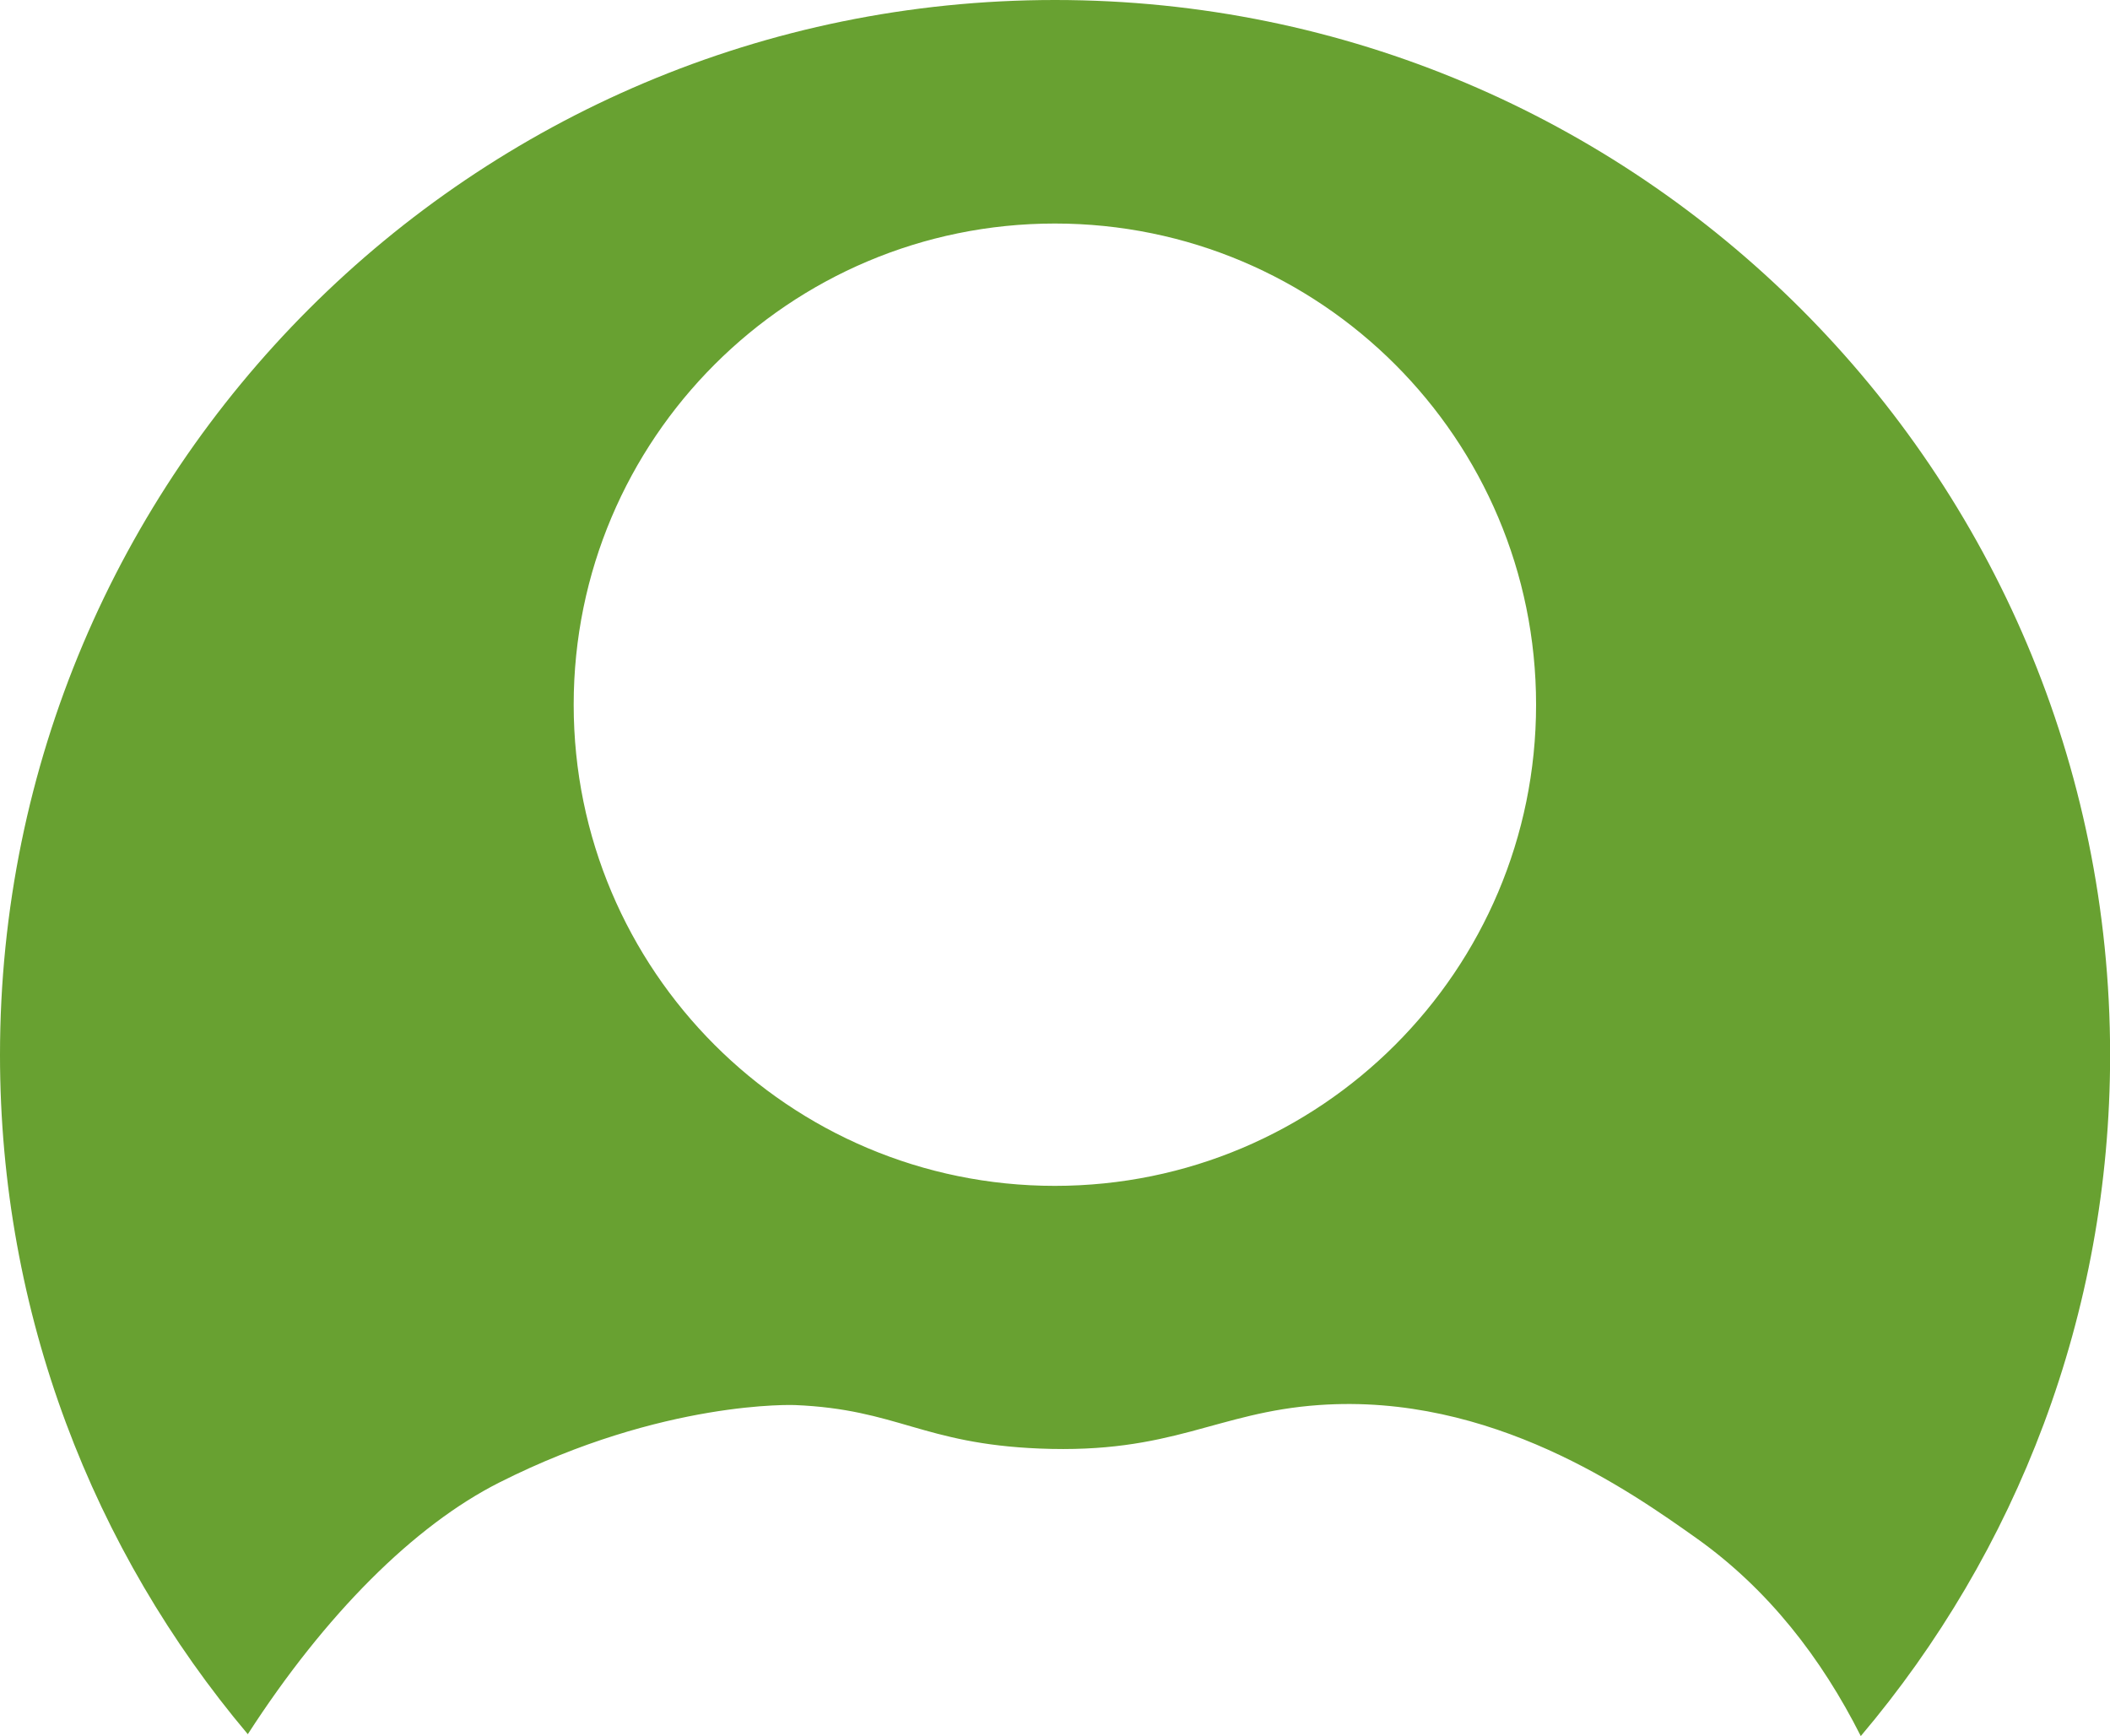
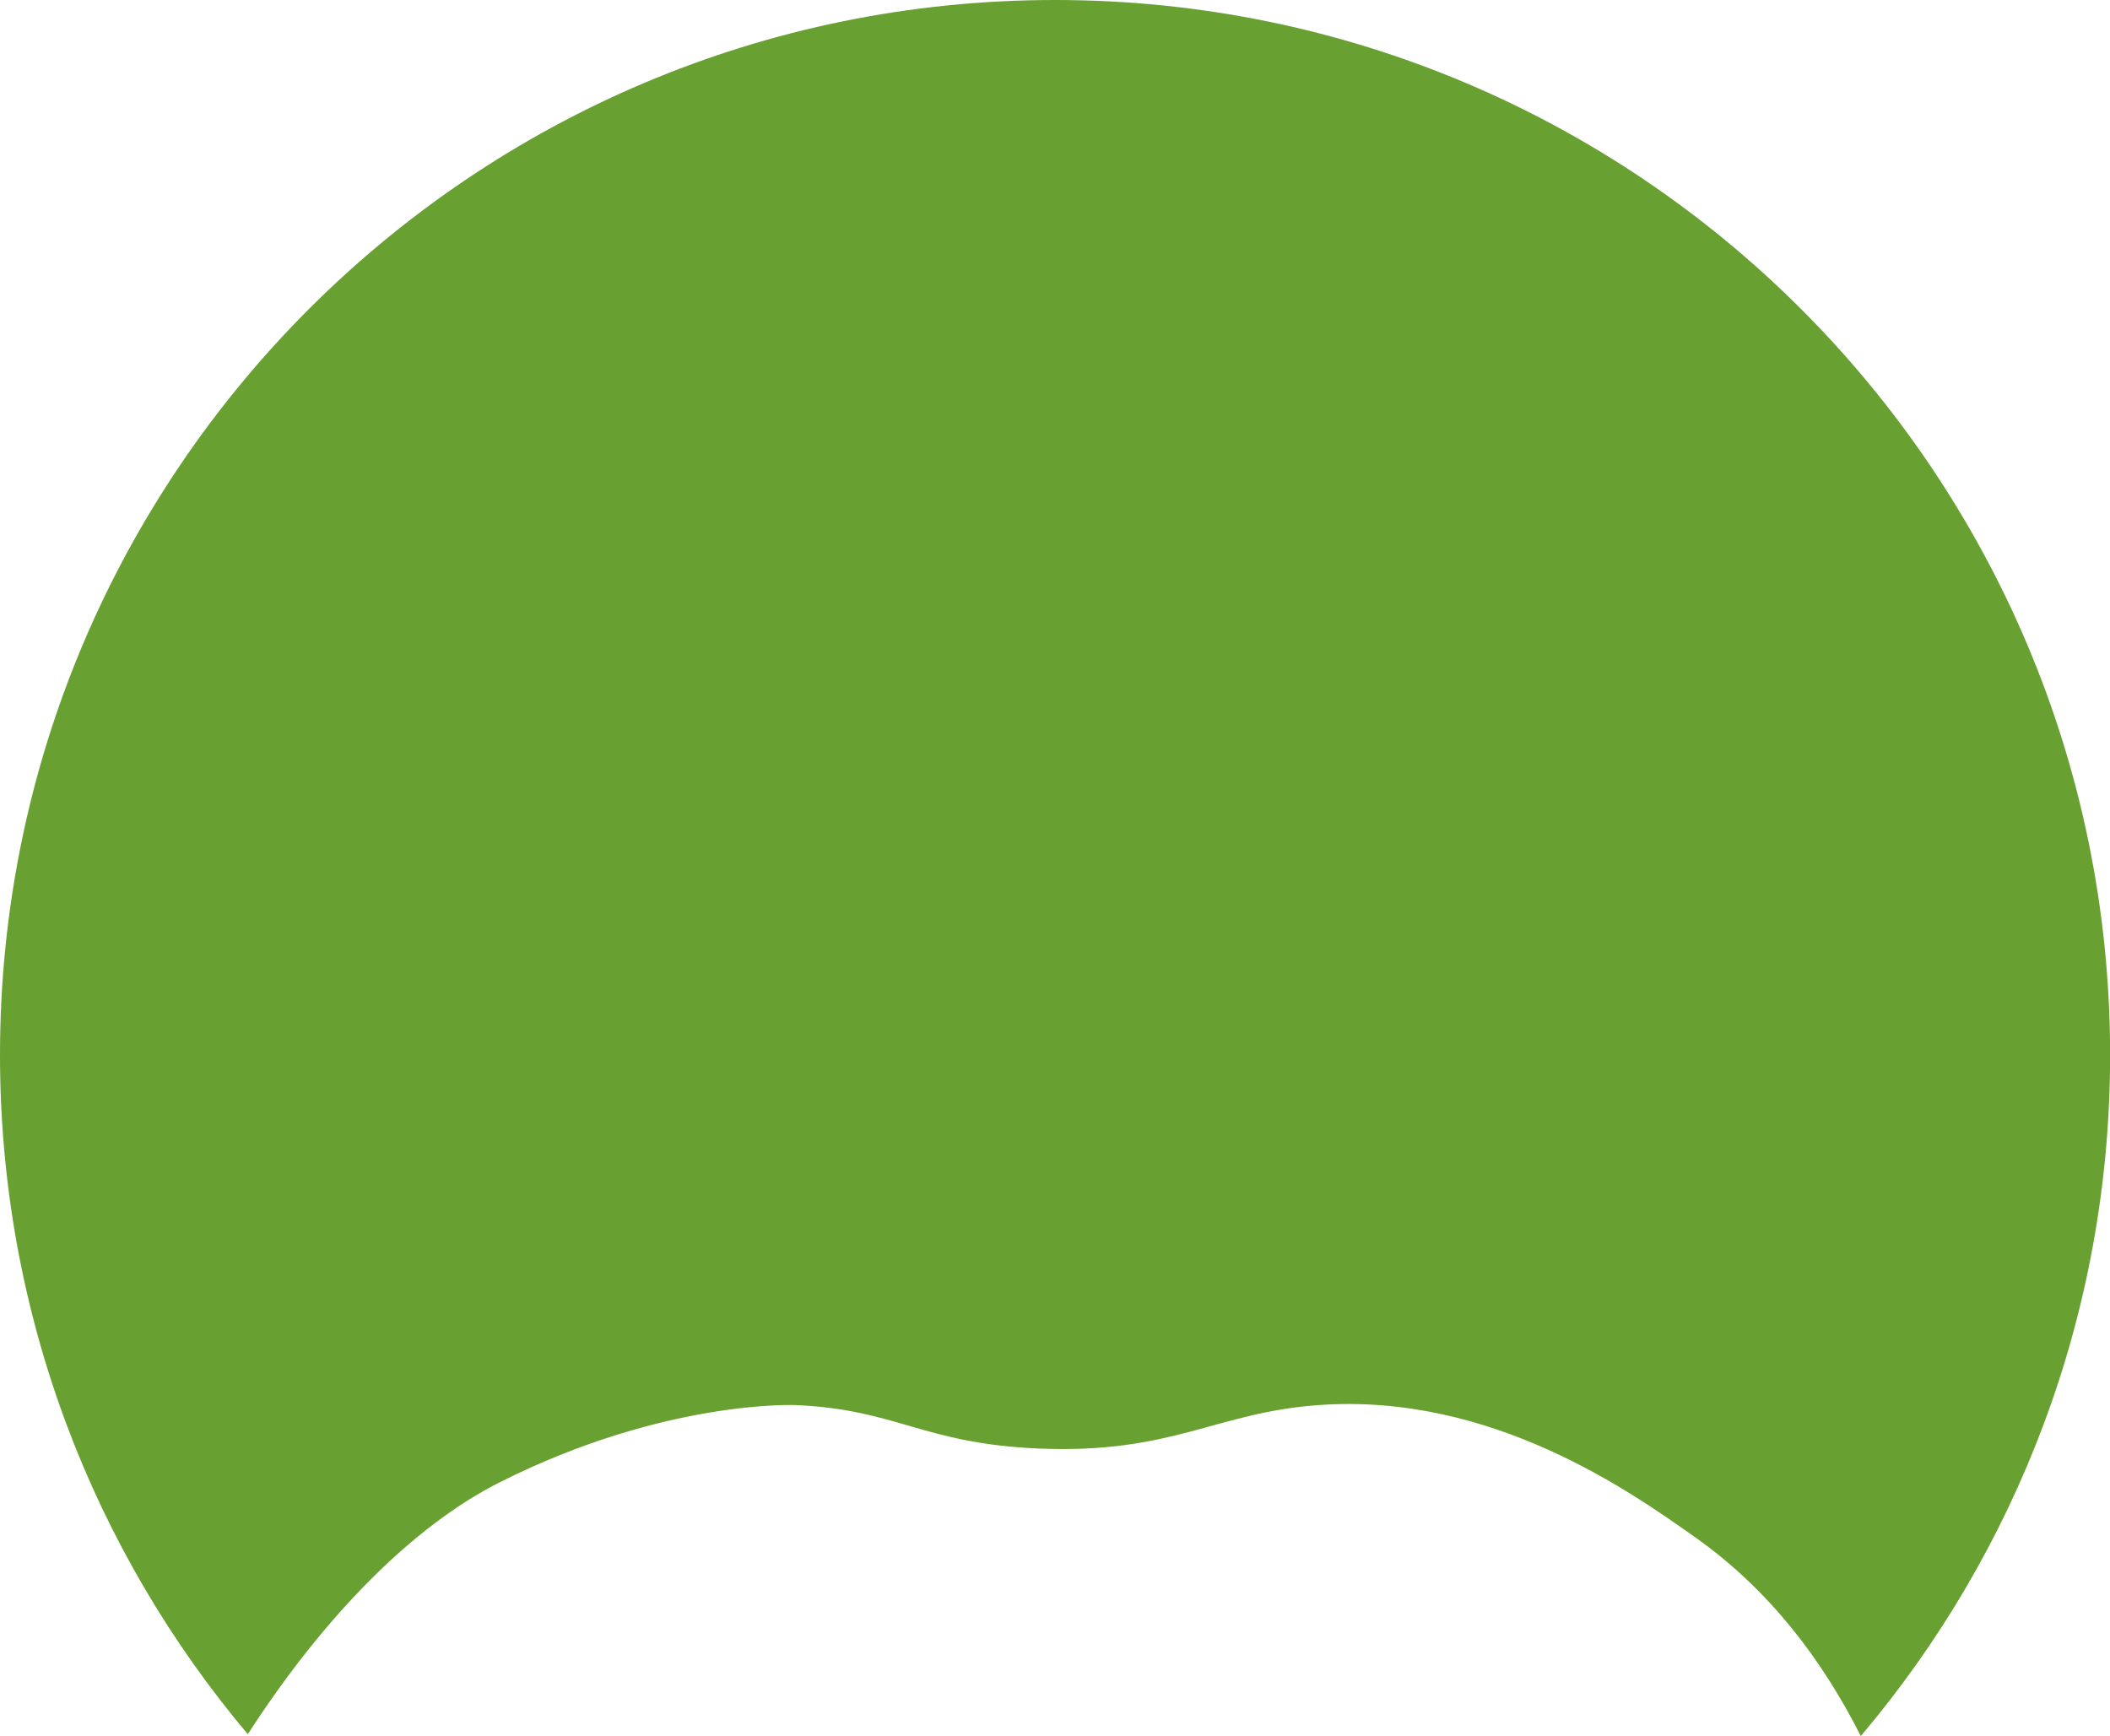
<svg xmlns="http://www.w3.org/2000/svg" id="_レイヤー_1" data-name="レイヤー 1" viewBox="0 0 180 148.11">
  <defs>
    <style>
      .cls-1 {
        fill: #68a131;
      }
    </style>
  </defs>
-   <path class="cls-1" d="m90,0C40.29,0,0,40.29,0,90c0,22.08,7.95,42.3,21.14,57.95,6.59-10.21,14.19-17.81,21.47-21.48,14-7.06,25.2-6.6,25.2-6.6,8.73.36,10.89,3.3,20.85,3.71,11.37.47,15.07-3.09,23.85-3.71,14.75-1.05,26.64,7.41,32.24,11.38,6.08,4.33,10.63,10.19,13.99,16.86,13.27-15.68,21.27-35.96,21.27-58.11C180,40.29,139.71,0,90,0Zm-.01,101.17c-22.67,0-41.05-18.38-41.05-41.05s18.38-41.05,41.05-41.05,41.05,18.38,41.05,41.05-18.38,41.05-41.05,41.05Z" />
+   <path class="cls-1" d="m90,0C40.29,0,0,40.29,0,90c0,22.08,7.95,42.3,21.14,57.95,6.59-10.21,14.19-17.81,21.47-21.48,14-7.06,25.2-6.6,25.2-6.6,8.73.36,10.89,3.3,20.85,3.71,11.37.47,15.07-3.09,23.85-3.71,14.75-1.05,26.64,7.41,32.24,11.38,6.08,4.33,10.63,10.19,13.99,16.86,13.27-15.68,21.27-35.96,21.27-58.11C180,40.29,139.71,0,90,0Zc-22.67,0-41.05-18.38-41.05-41.05s18.38-41.05,41.05-41.05,41.05,18.38,41.05,41.05-18.38,41.05-41.05,41.05Z" />
</svg>